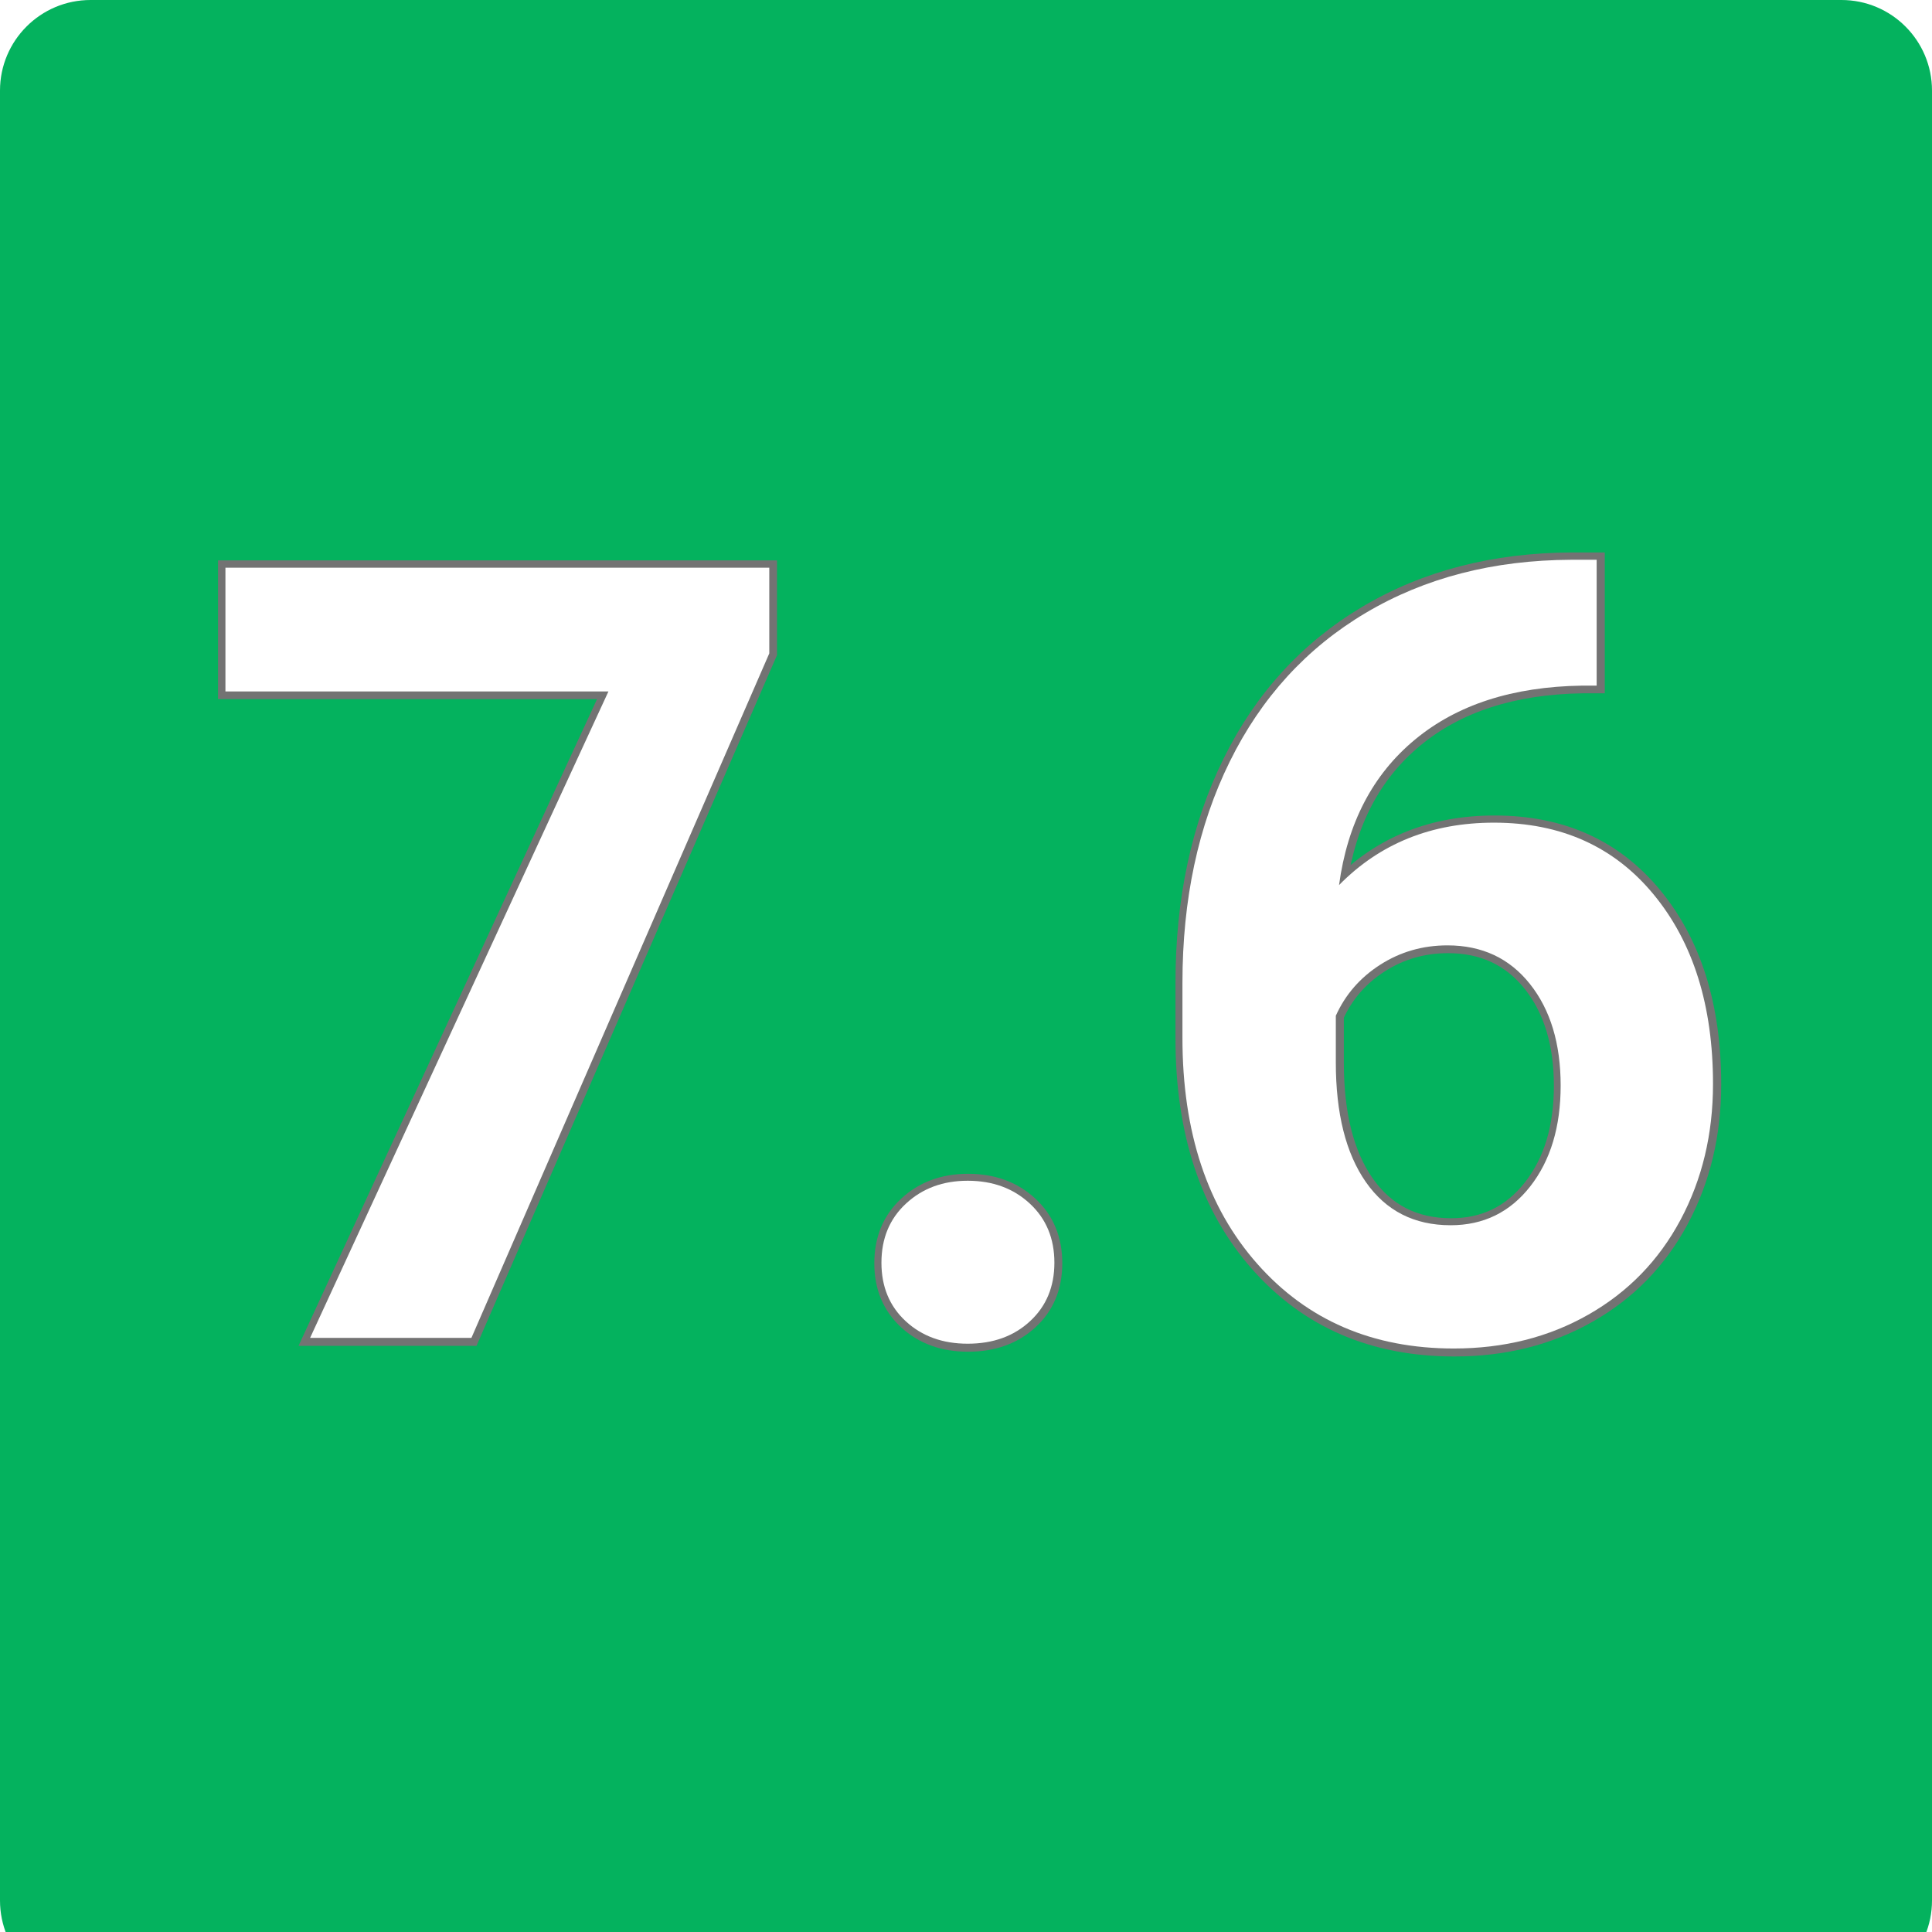
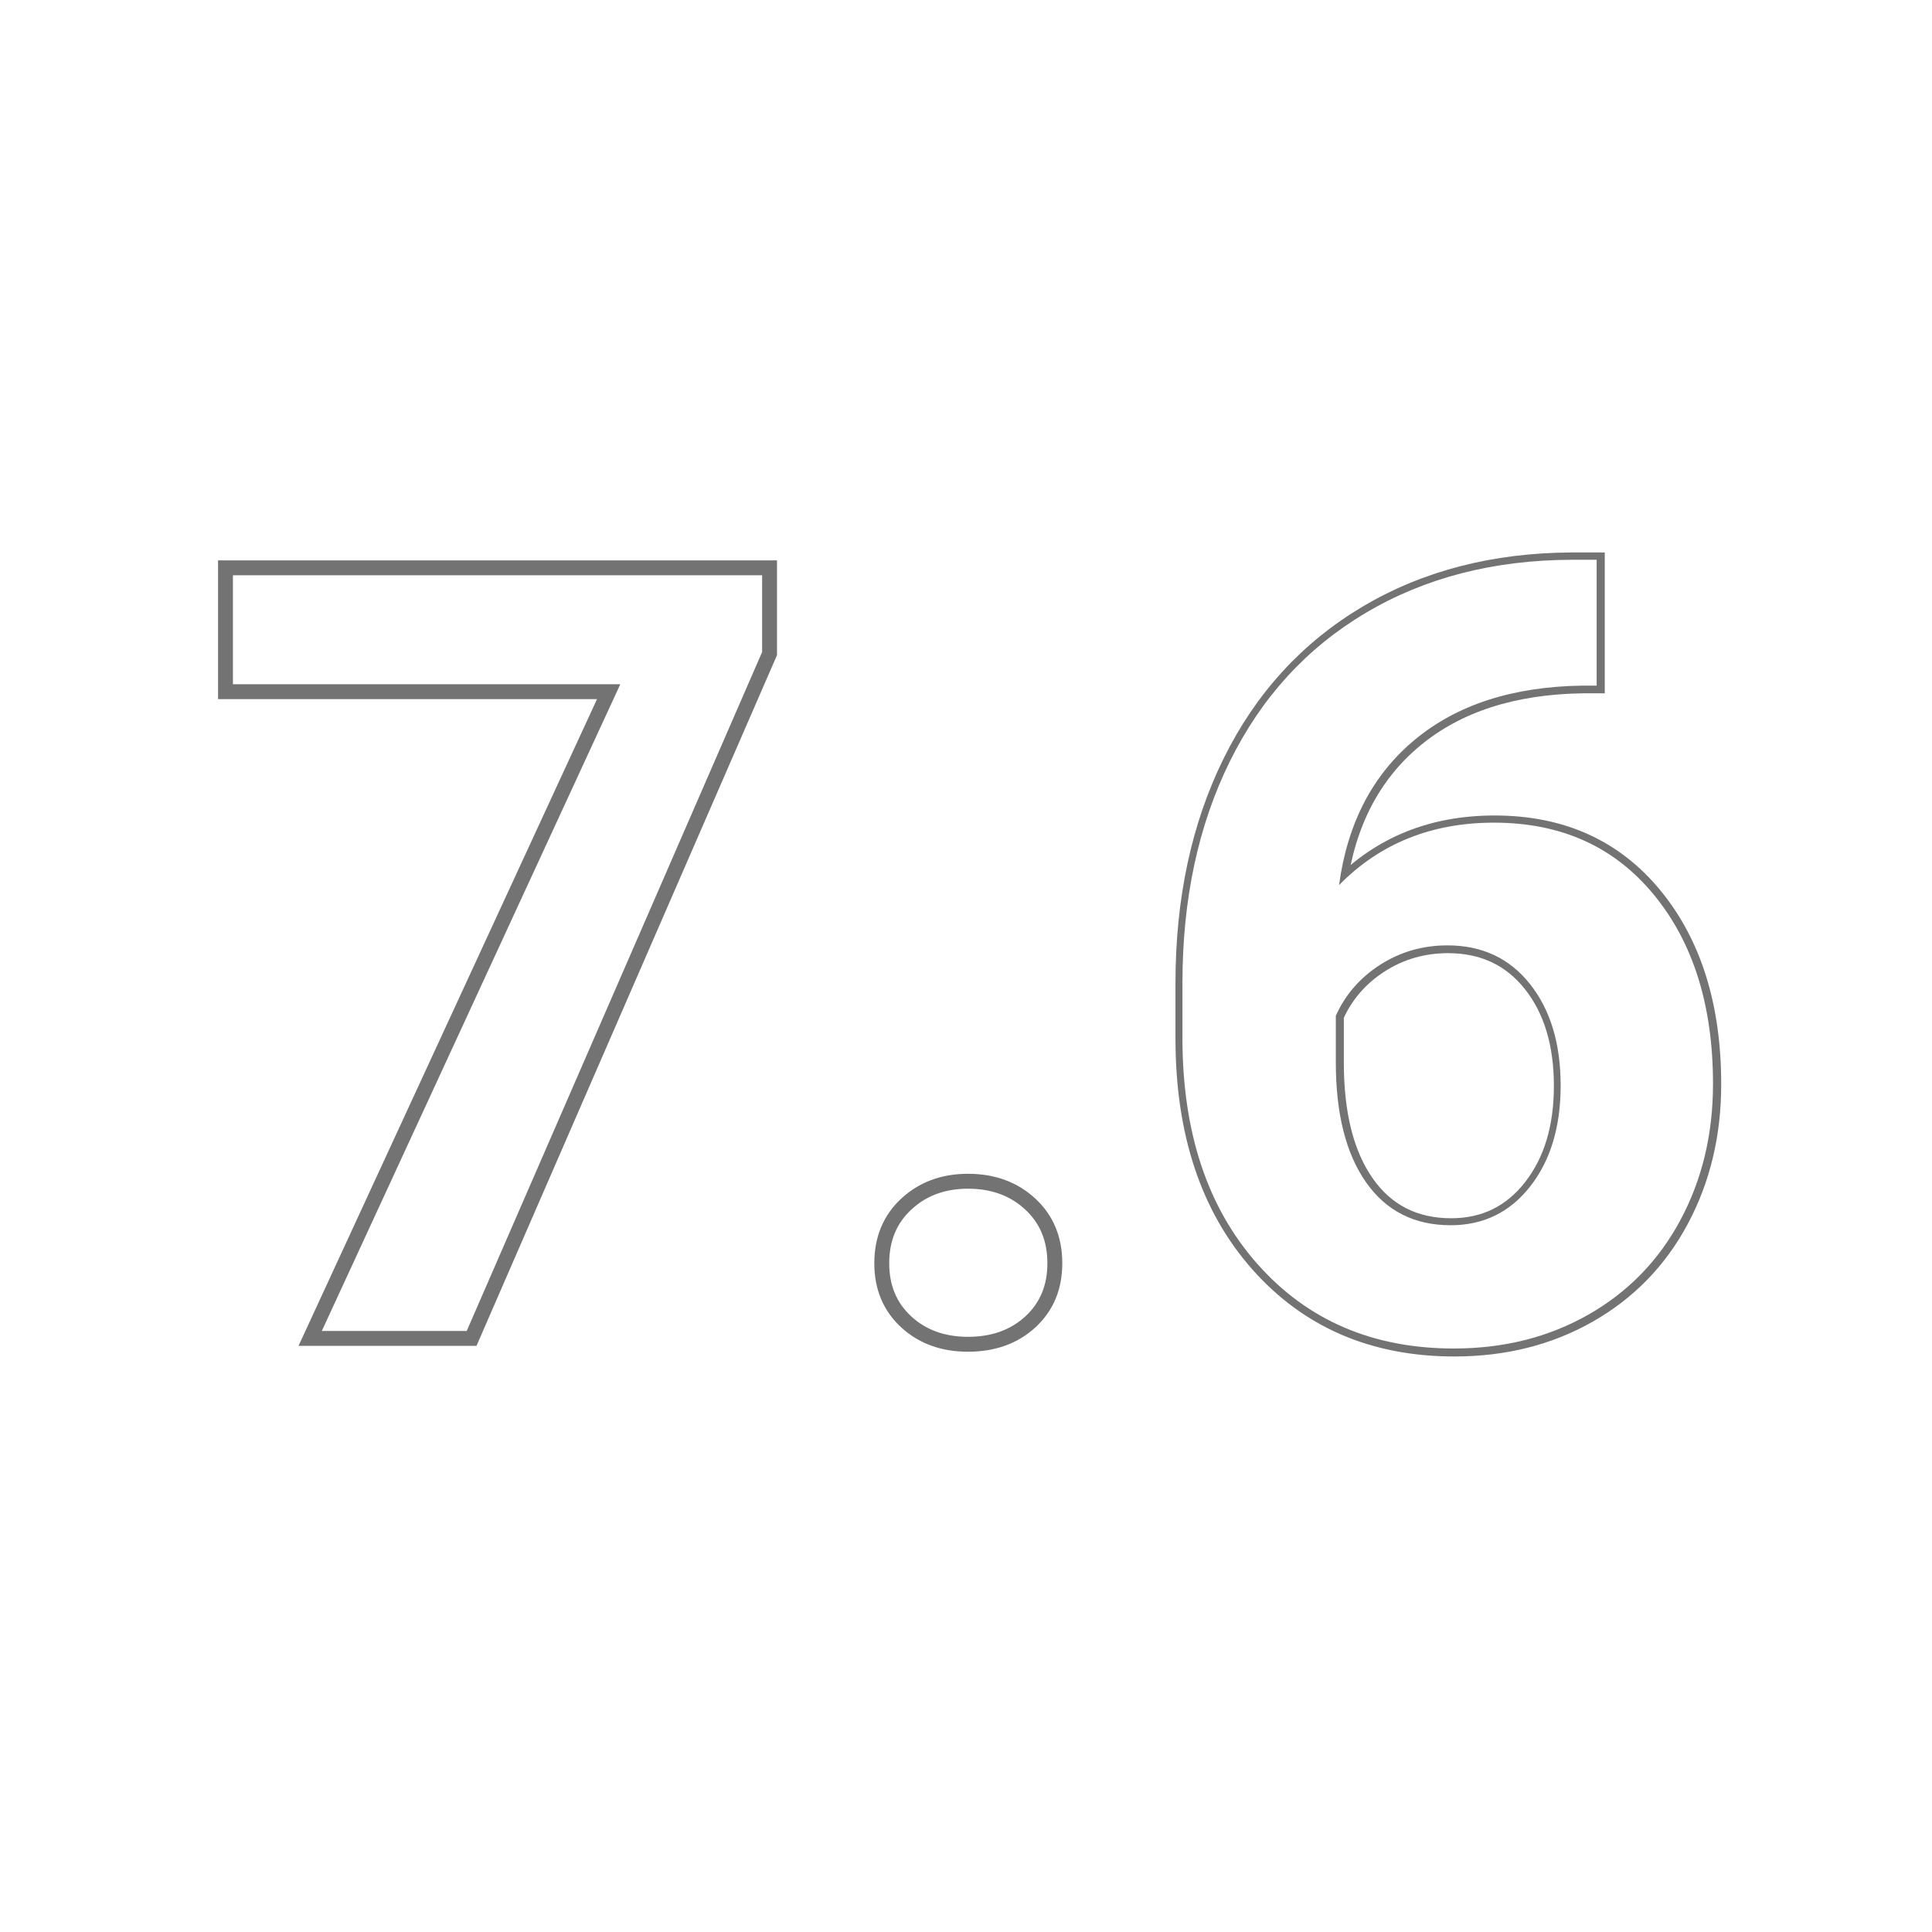
<svg xmlns="http://www.w3.org/2000/svg" width="512" viewBox="0 0 384 384" height="512" preserveAspectRatio="xMidYMid meet">
  <defs>
    <g />
    <clipPath id="45978d8337">
      <path d="M 18 0 L 366 0 C 375.941 0 384 8.059 384 18 L 384 377.738 C 384 387.68 375.941 395.738 366 395.738 L 18 395.738 C 8.059 395.738 0 387.68 0 377.738 L 0 18 C 0 8.059 8.059 0 18 0 Z M 18 0 " clip-rule="nonzero" />
    </clipPath>
  </defs>
  <rect x="-38.4" width="460.8" fill="#ffffff" y="-38.4" height="460.8" fill-opacity="1" />
-   <rect x="-38.4" width="460.8" fill="#ffffff" y="-38.4" height="460.8" fill-opacity="1" />
  <g clip-path="url(#45978d8337)">
-     <rect x="-38.4" width="460.8" fill="#04b25e" y="-38.4" height="460.8" fill-opacity="1" />
-   </g>
+     </g>
  <path stroke-linecap="butt" transform="matrix(0.766, 0, 0, 0.766, 38.4, 42.352)" fill="none" stroke-linejoin="miter" d="M 149.553 114.295 L 72.237 291.998 L 30.35 291.998 L 107.803 124.182 L 8.375 124.182 L 8.375 92.05 L 149.553 92.05 Z M 178.665 272.498 C 178.665 266.181 180.793 261.054 185.053 257.12 C 189.308 253.181 194.64 251.212 201.048 251.212 C 207.548 251.212 212.93 253.181 217.185 257.12 C 221.445 261.054 223.573 266.181 223.573 272.498 C 223.573 278.727 221.466 283.783 217.257 287.676 C 213.042 291.564 207.639 293.513 201.048 293.513 C 194.548 293.513 189.196 291.564 184.981 287.676 C 180.772 283.783 178.665 278.727 178.665 272.498 Z M 364.332 89.989 L 364.332 122.672 L 360.49 122.672 C 342.547 122.948 328.103 127.616 317.159 136.682 C 306.22 145.743 299.654 158.335 297.455 174.447 C 308.072 163.641 321.486 158.243 337.695 158.243 C 355.087 158.243 368.914 164.468 379.164 176.917 C 389.419 189.371 394.546 205.758 394.546 226.08 C 394.546 239.085 391.73 250.845 386.103 261.375 C 380.47 271.906 372.506 280.1 362.205 285.957 C 351.904 291.819 340.256 294.748 327.256 294.748 C 306.2 294.748 289.19 287.421 276.236 272.773 C 263.282 258.125 256.807 238.58 256.807 214.136 L 256.807 199.85 C 256.807 178.156 260.904 158.998 269.098 142.381 C 277.292 125.764 289.057 112.902 304.389 103.79 C 319.725 94.682 337.511 90.08 357.74 89.989 Z M 325.608 190.1 C 319.2 190.1 313.384 191.774 308.164 195.116 C 302.95 198.457 299.103 202.876 296.629 208.365 L 296.629 220.452 C 296.629 233.727 299.241 244.095 304.46 251.559 C 309.68 259.018 317.001 262.748 326.429 262.748 C 334.945 262.748 341.838 259.385 347.098 252.656 C 352.363 245.926 354.996 237.207 354.996 226.493 C 354.996 215.6 352.343 206.809 347.031 200.126 C 341.72 193.442 334.577 190.1 325.608 190.1 Z M 325.608 190.1 " stroke="#737373" stroke-width="3.867" stroke-opacity="1" stroke-miterlimit="4" />
  <g fill="#ffffff" fill-opacity="1">
    <g transform="translate(38.4, 265.916)">
      <g>
-         <path d="M 114.5 -136.047 L 55.297 0 L 23.234 0 L 82.531 -128.484 L 6.406 -128.484 L 6.406 -153.078 L 114.5 -153.078 Z M 114.5 -136.047 " />
-       </g>
+         </g>
    </g>
    <g transform="translate(161.943, 265.916)">
      <g>
-         <path d="M 13.25 -14.938 C 13.25 -19.77 14.879 -23.691 18.141 -26.703 C 21.398 -29.723 25.484 -31.234 30.391 -31.234 C 35.359 -31.234 39.473 -29.723 42.734 -26.703 C 45.992 -23.691 47.625 -19.77 47.625 -14.938 C 47.625 -10.164 46.008 -6.289 42.781 -3.312 C 39.562 -0.332 35.43 1.156 30.391 1.156 C 25.41 1.156 21.305 -0.332 18.078 -3.312 C 14.859 -6.289 13.25 -10.164 13.25 -14.938 Z M 13.25 -14.938 " />
-       </g>
+         </g>
    </g>
    <g transform="translate(224.504, 265.916)">
      <g>
        <path d="M 92.844 -154.656 L 92.844 -129.641 L 89.891 -129.641 C 76.148 -129.43 65.094 -125.852 56.719 -118.906 C 48.344 -111.969 43.316 -102.332 41.641 -90 C 49.766 -98.27 60.031 -102.406 72.438 -102.406 C 85.758 -102.406 96.344 -97.641 104.188 -88.109 C 112.039 -78.578 115.969 -66.031 115.969 -50.469 C 115.969 -40.508 113.812 -31.5 109.5 -23.438 C 105.188 -15.383 99.086 -9.113 91.203 -4.625 C 83.316 -0.133 74.398 2.109 64.453 2.109 C 48.328 2.109 35.305 -3.5 25.391 -14.719 C 15.473 -25.938 10.516 -40.898 10.516 -59.609 L 10.516 -70.547 C 10.516 -87.16 13.648 -101.828 19.922 -114.547 C 26.191 -127.273 35.195 -137.125 46.938 -144.094 C 58.688 -151.07 72.305 -154.594 87.797 -154.656 Z M 63.188 -78.016 C 58.281 -78.016 53.828 -76.734 49.828 -74.172 C 45.836 -71.617 42.895 -68.238 41 -64.031 L 41 -54.781 C 41 -44.613 42.992 -36.672 46.984 -30.953 C 50.984 -25.242 56.598 -22.391 63.828 -22.391 C 70.336 -22.391 75.609 -24.961 79.641 -30.109 C 83.672 -35.266 85.688 -41.945 85.688 -50.156 C 85.688 -58.488 83.656 -65.211 79.594 -70.328 C 75.531 -75.453 70.062 -78.016 63.188 -78.016 Z M 63.188 -78.016 " />
      </g>
    </g>
  </g>
</svg>